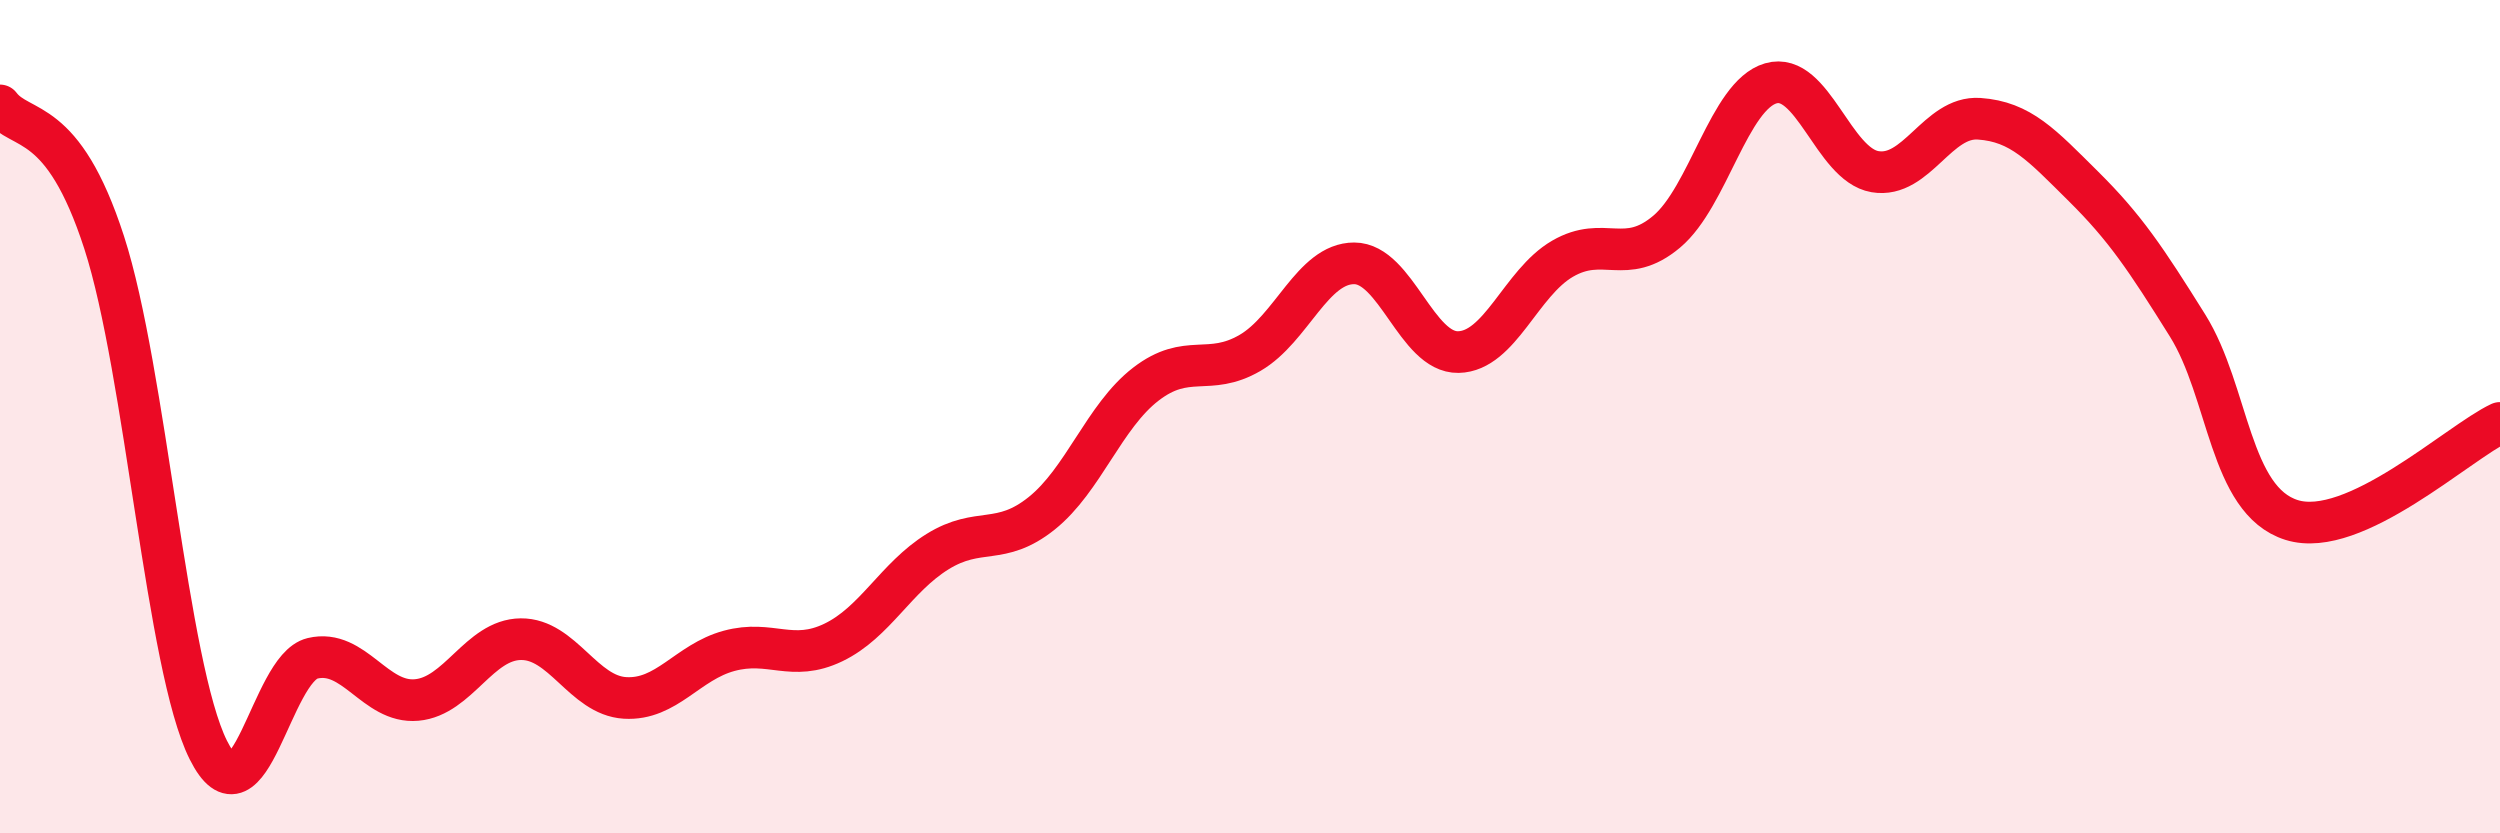
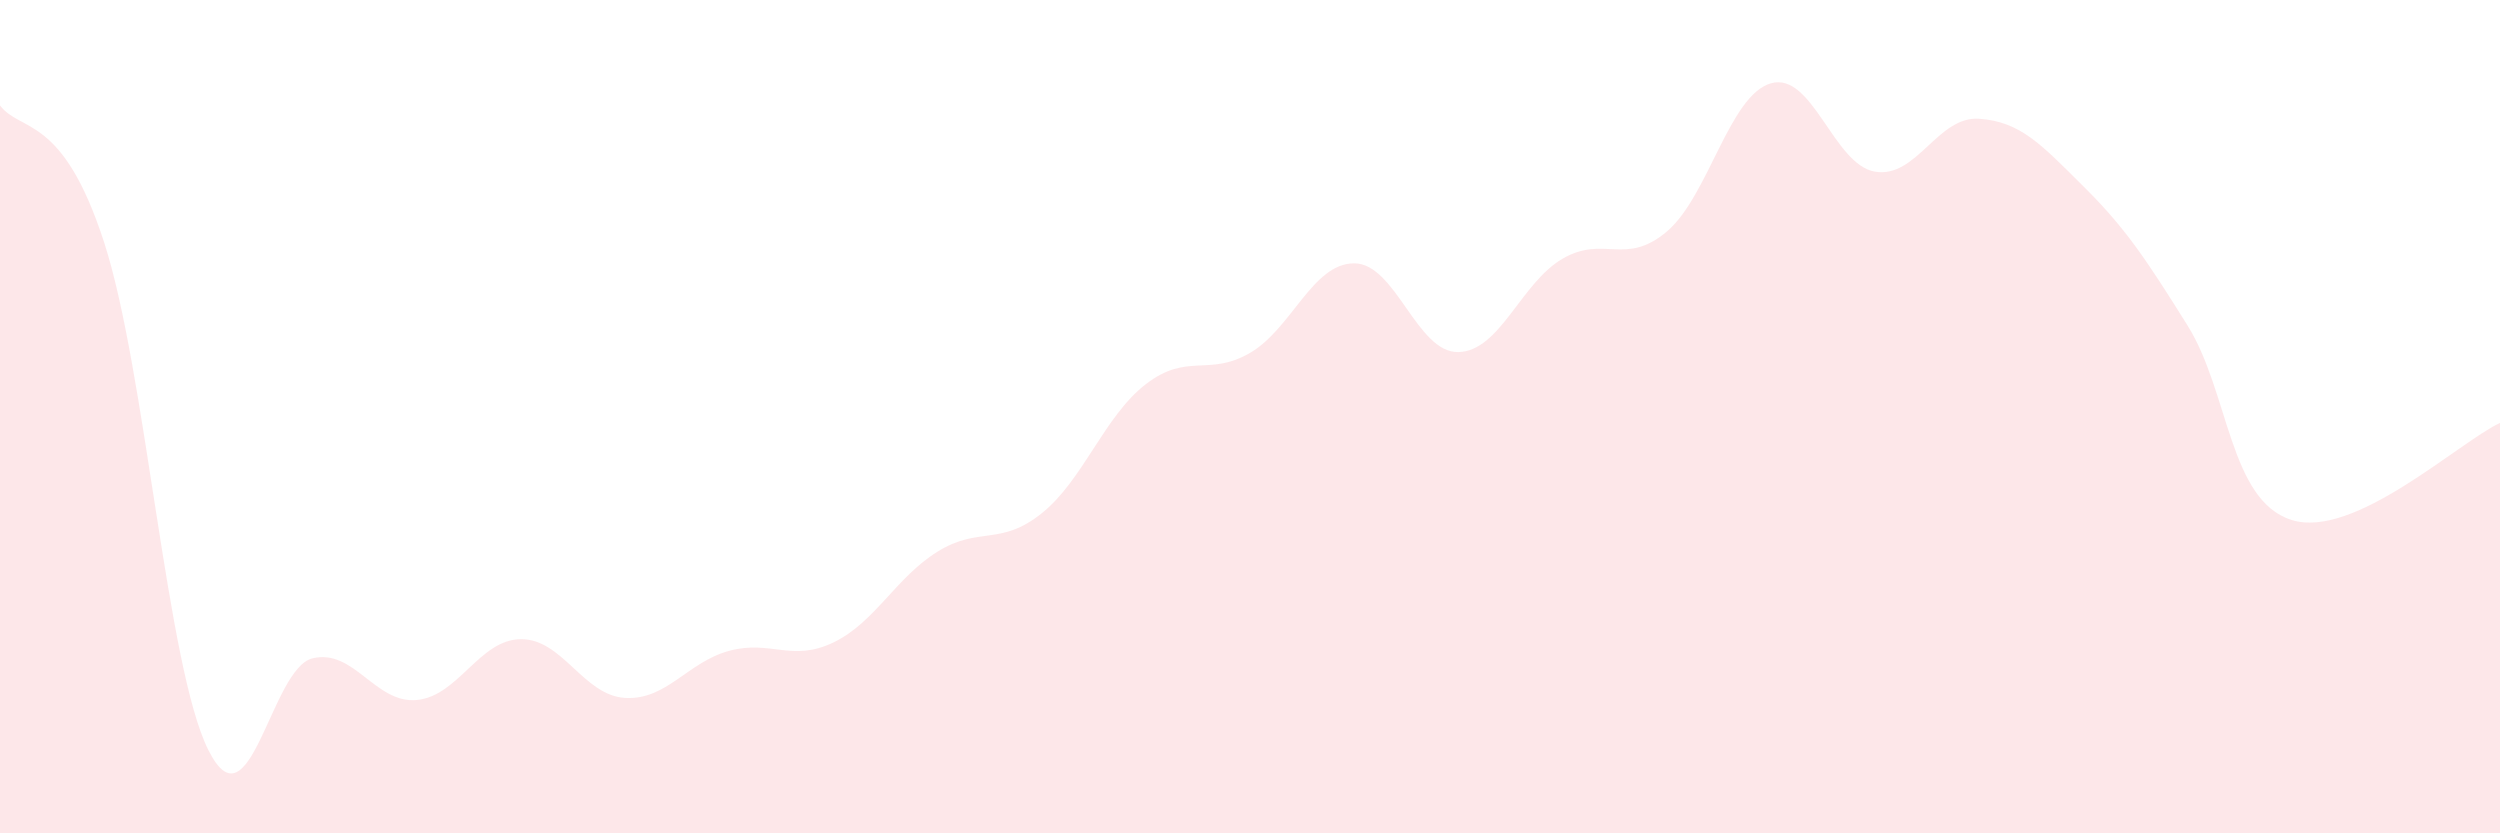
<svg xmlns="http://www.w3.org/2000/svg" width="60" height="20" viewBox="0 0 60 20">
  <path d="M 0,2.53 C 0.5,3.19 1.5,2.73 2.5,5.82 C 3.5,8.91 4,16 5,18 C 6,20 6.5,16.04 7.5,15.8 C 8.5,15.56 9,16.89 10,16.8 C 11,16.71 11.5,15.35 12.5,15.34 C 13.5,15.33 14,16.69 15,16.75 C 16,16.81 16.5,15.89 17.5,15.62 C 18.5,15.35 19,15.9 20,15.42 C 21,14.94 21.5,13.86 22.5,13.24 C 23.5,12.62 24,13.12 25,12.32 C 26,11.52 26.5,9.99 27.5,9.22 C 28.5,8.45 29,9.05 30,8.47 C 31,7.89 31.5,6.32 32.5,6.32 C 33.5,6.32 34,8.47 35,8.45 C 36,8.43 36.5,6.79 37.5,6.21 C 38.5,5.63 39,6.4 40,5.56 C 41,4.72 41.5,2.29 42.5,2 C 43.5,1.71 44,3.95 45,4.12 C 46,4.29 46.5,2.78 47.5,2.85 C 48.5,2.92 49,3.48 50,4.47 C 51,5.46 51.5,6.21 52.5,7.81 C 53.5,9.41 53.5,12.01 55,12.48 C 56.5,12.95 59,10.62 60,10.15L60 20L0 20Z" fill="#EB0A25" opacity="0.1" stroke-linecap="round" stroke-linejoin="round" />
-   <path d="M 0,2.53 C 0.5,3.19 1.5,2.73 2.5,5.82 C 3.5,8.91 4,16 5,18 C 6,20 6.5,16.04 7.5,15.8 C 8.5,15.56 9,16.89 10,16.8 C 11,16.71 11.5,15.35 12.5,15.34 C 13.5,15.33 14,16.69 15,16.75 C 16,16.81 16.5,15.89 17.5,15.62 C 18.5,15.35 19,15.9 20,15.42 C 21,14.94 21.5,13.86 22.5,13.24 C 23.5,12.62 24,13.12 25,12.32 C 26,11.52 26.5,9.99 27.5,9.22 C 28.5,8.45 29,9.05 30,8.47 C 31,7.89 31.5,6.32 32.5,6.32 C 33.5,6.32 34,8.47 35,8.45 C 36,8.43 36.5,6.79 37.5,6.21 C 38.5,5.63 39,6.4 40,5.56 C 41,4.72 41.5,2.29 42.5,2 C 43.5,1.71 44,3.95 45,4.12 C 46,4.29 46.5,2.78 47.5,2.85 C 48.5,2.92 49,3.48 50,4.47 C 51,5.46 51.5,6.21 52.5,7.81 C 53.5,9.41 53.5,12.01 55,12.48 C 56.5,12.95 59,10.62 60,10.15" stroke="#EB0A25" stroke-width="1" fill="none" stroke-linecap="round" stroke-linejoin="round" />
</svg>